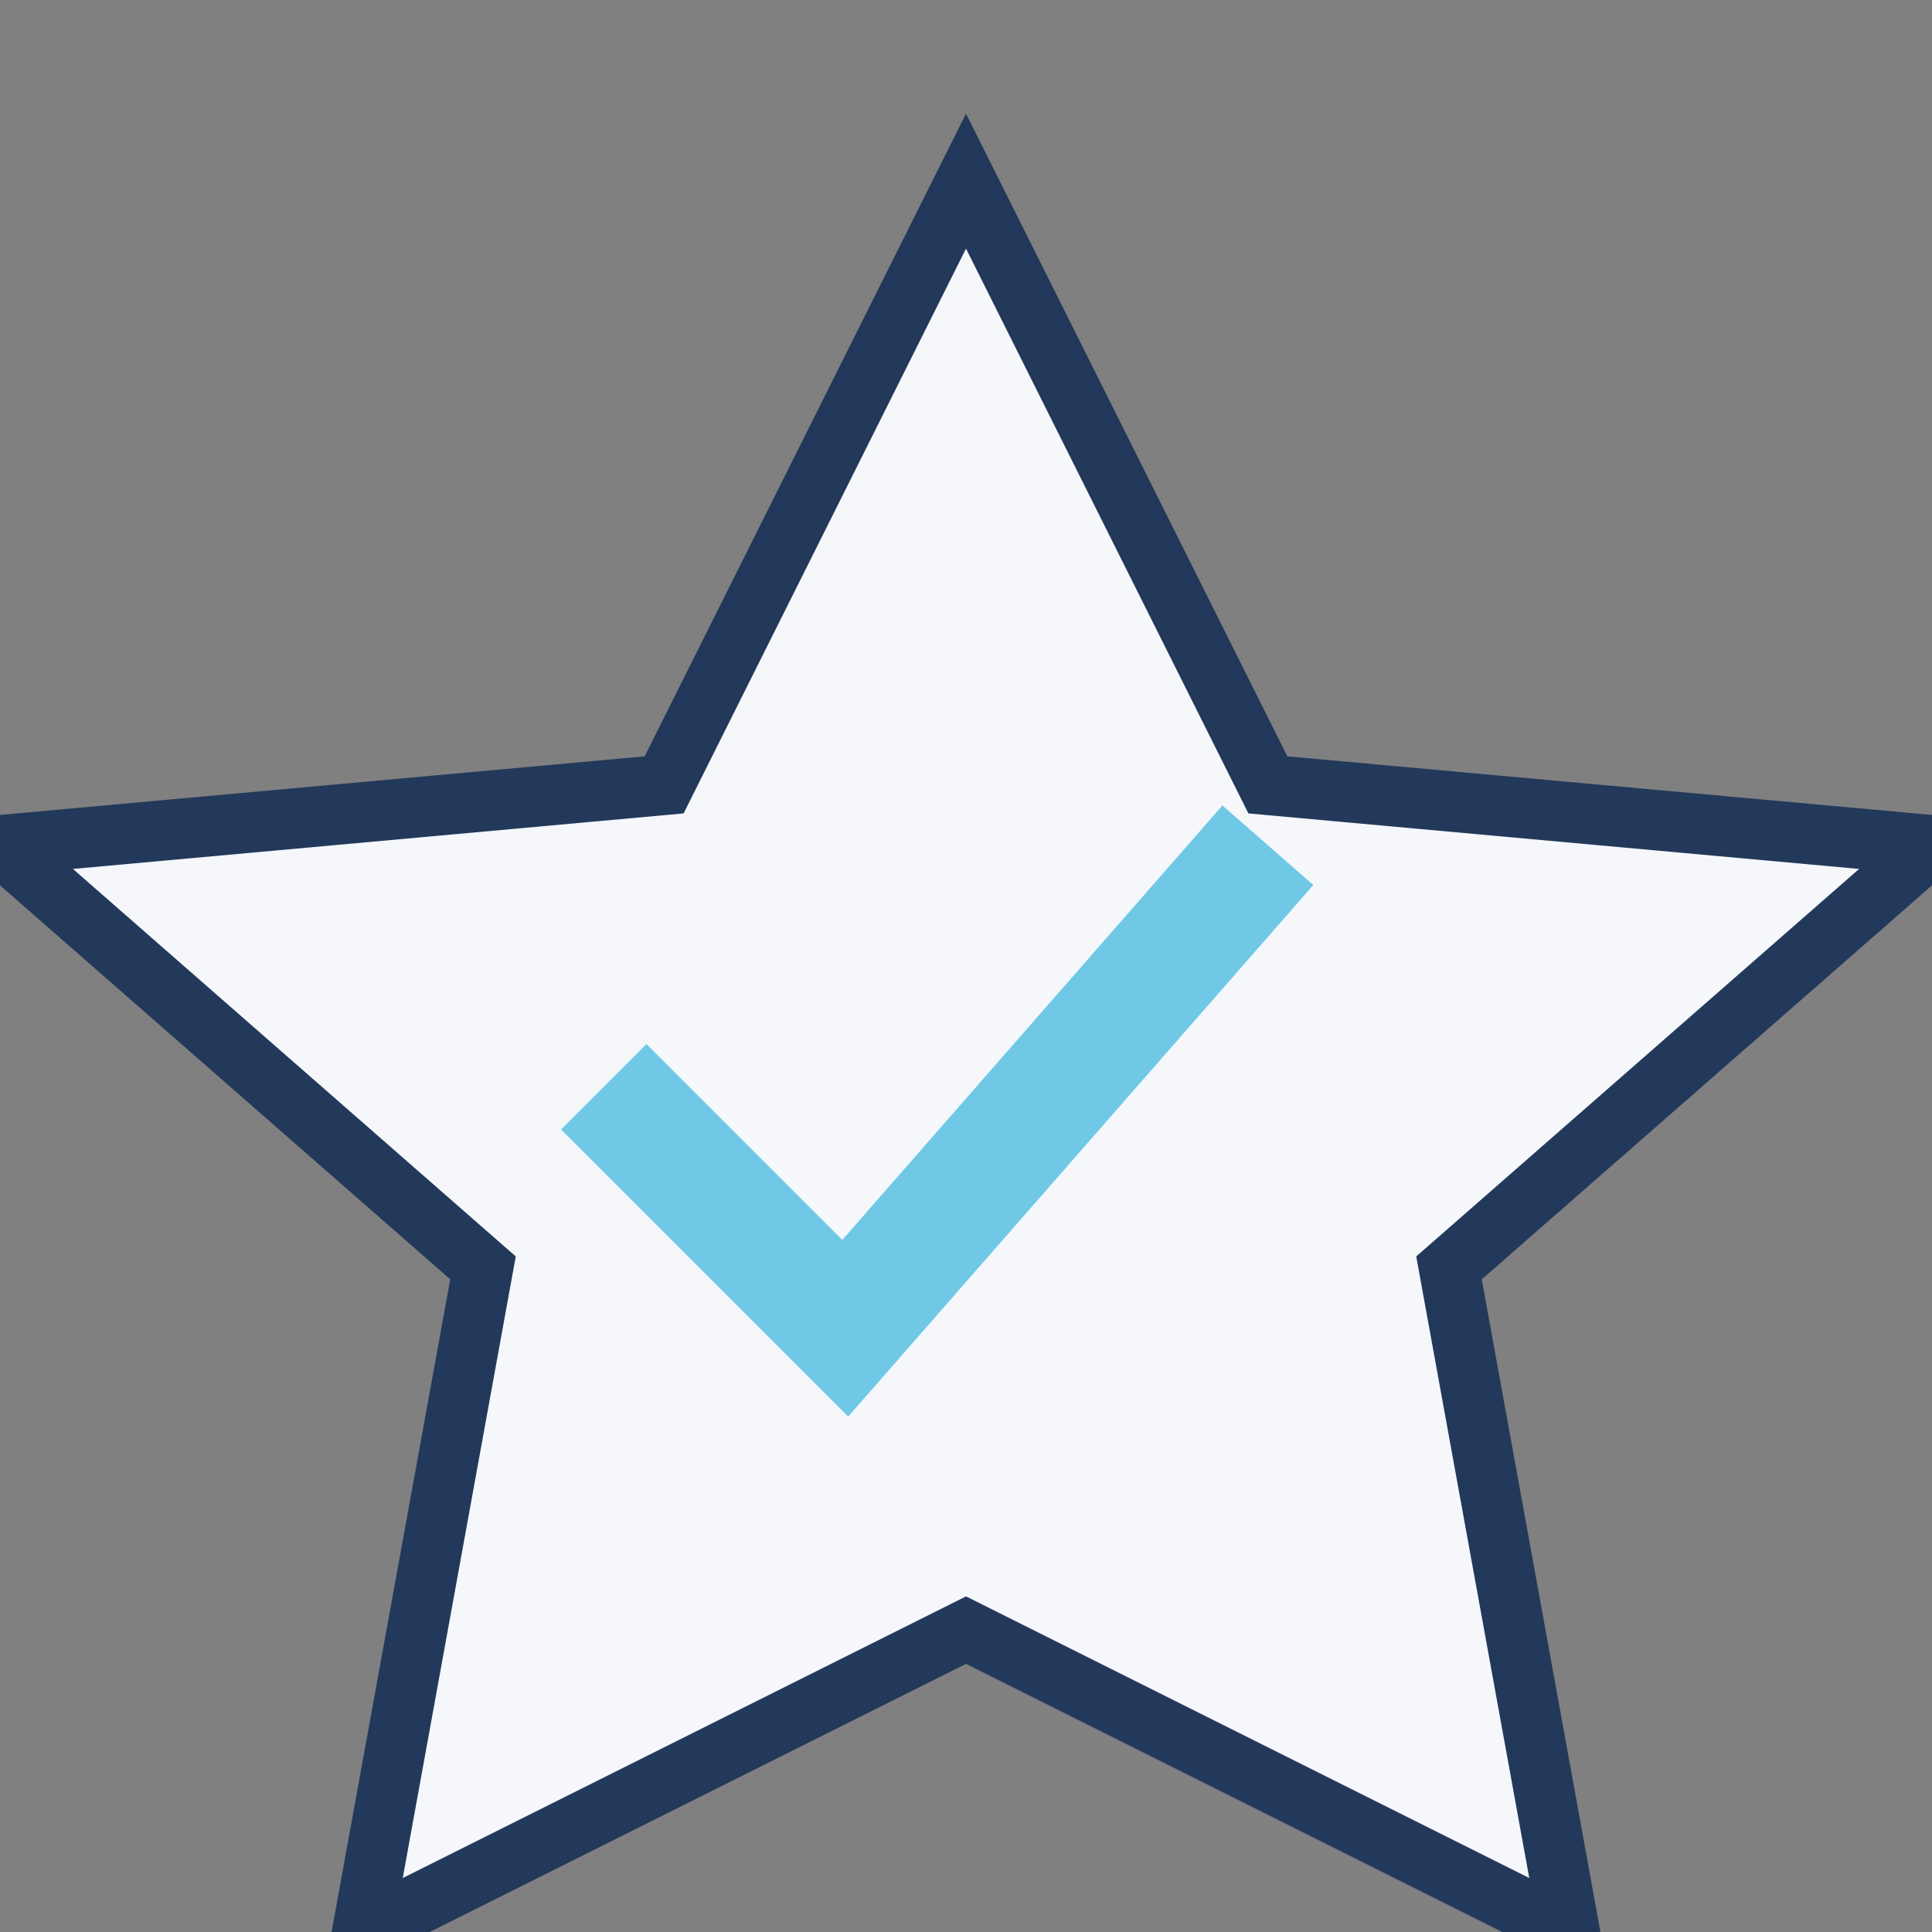
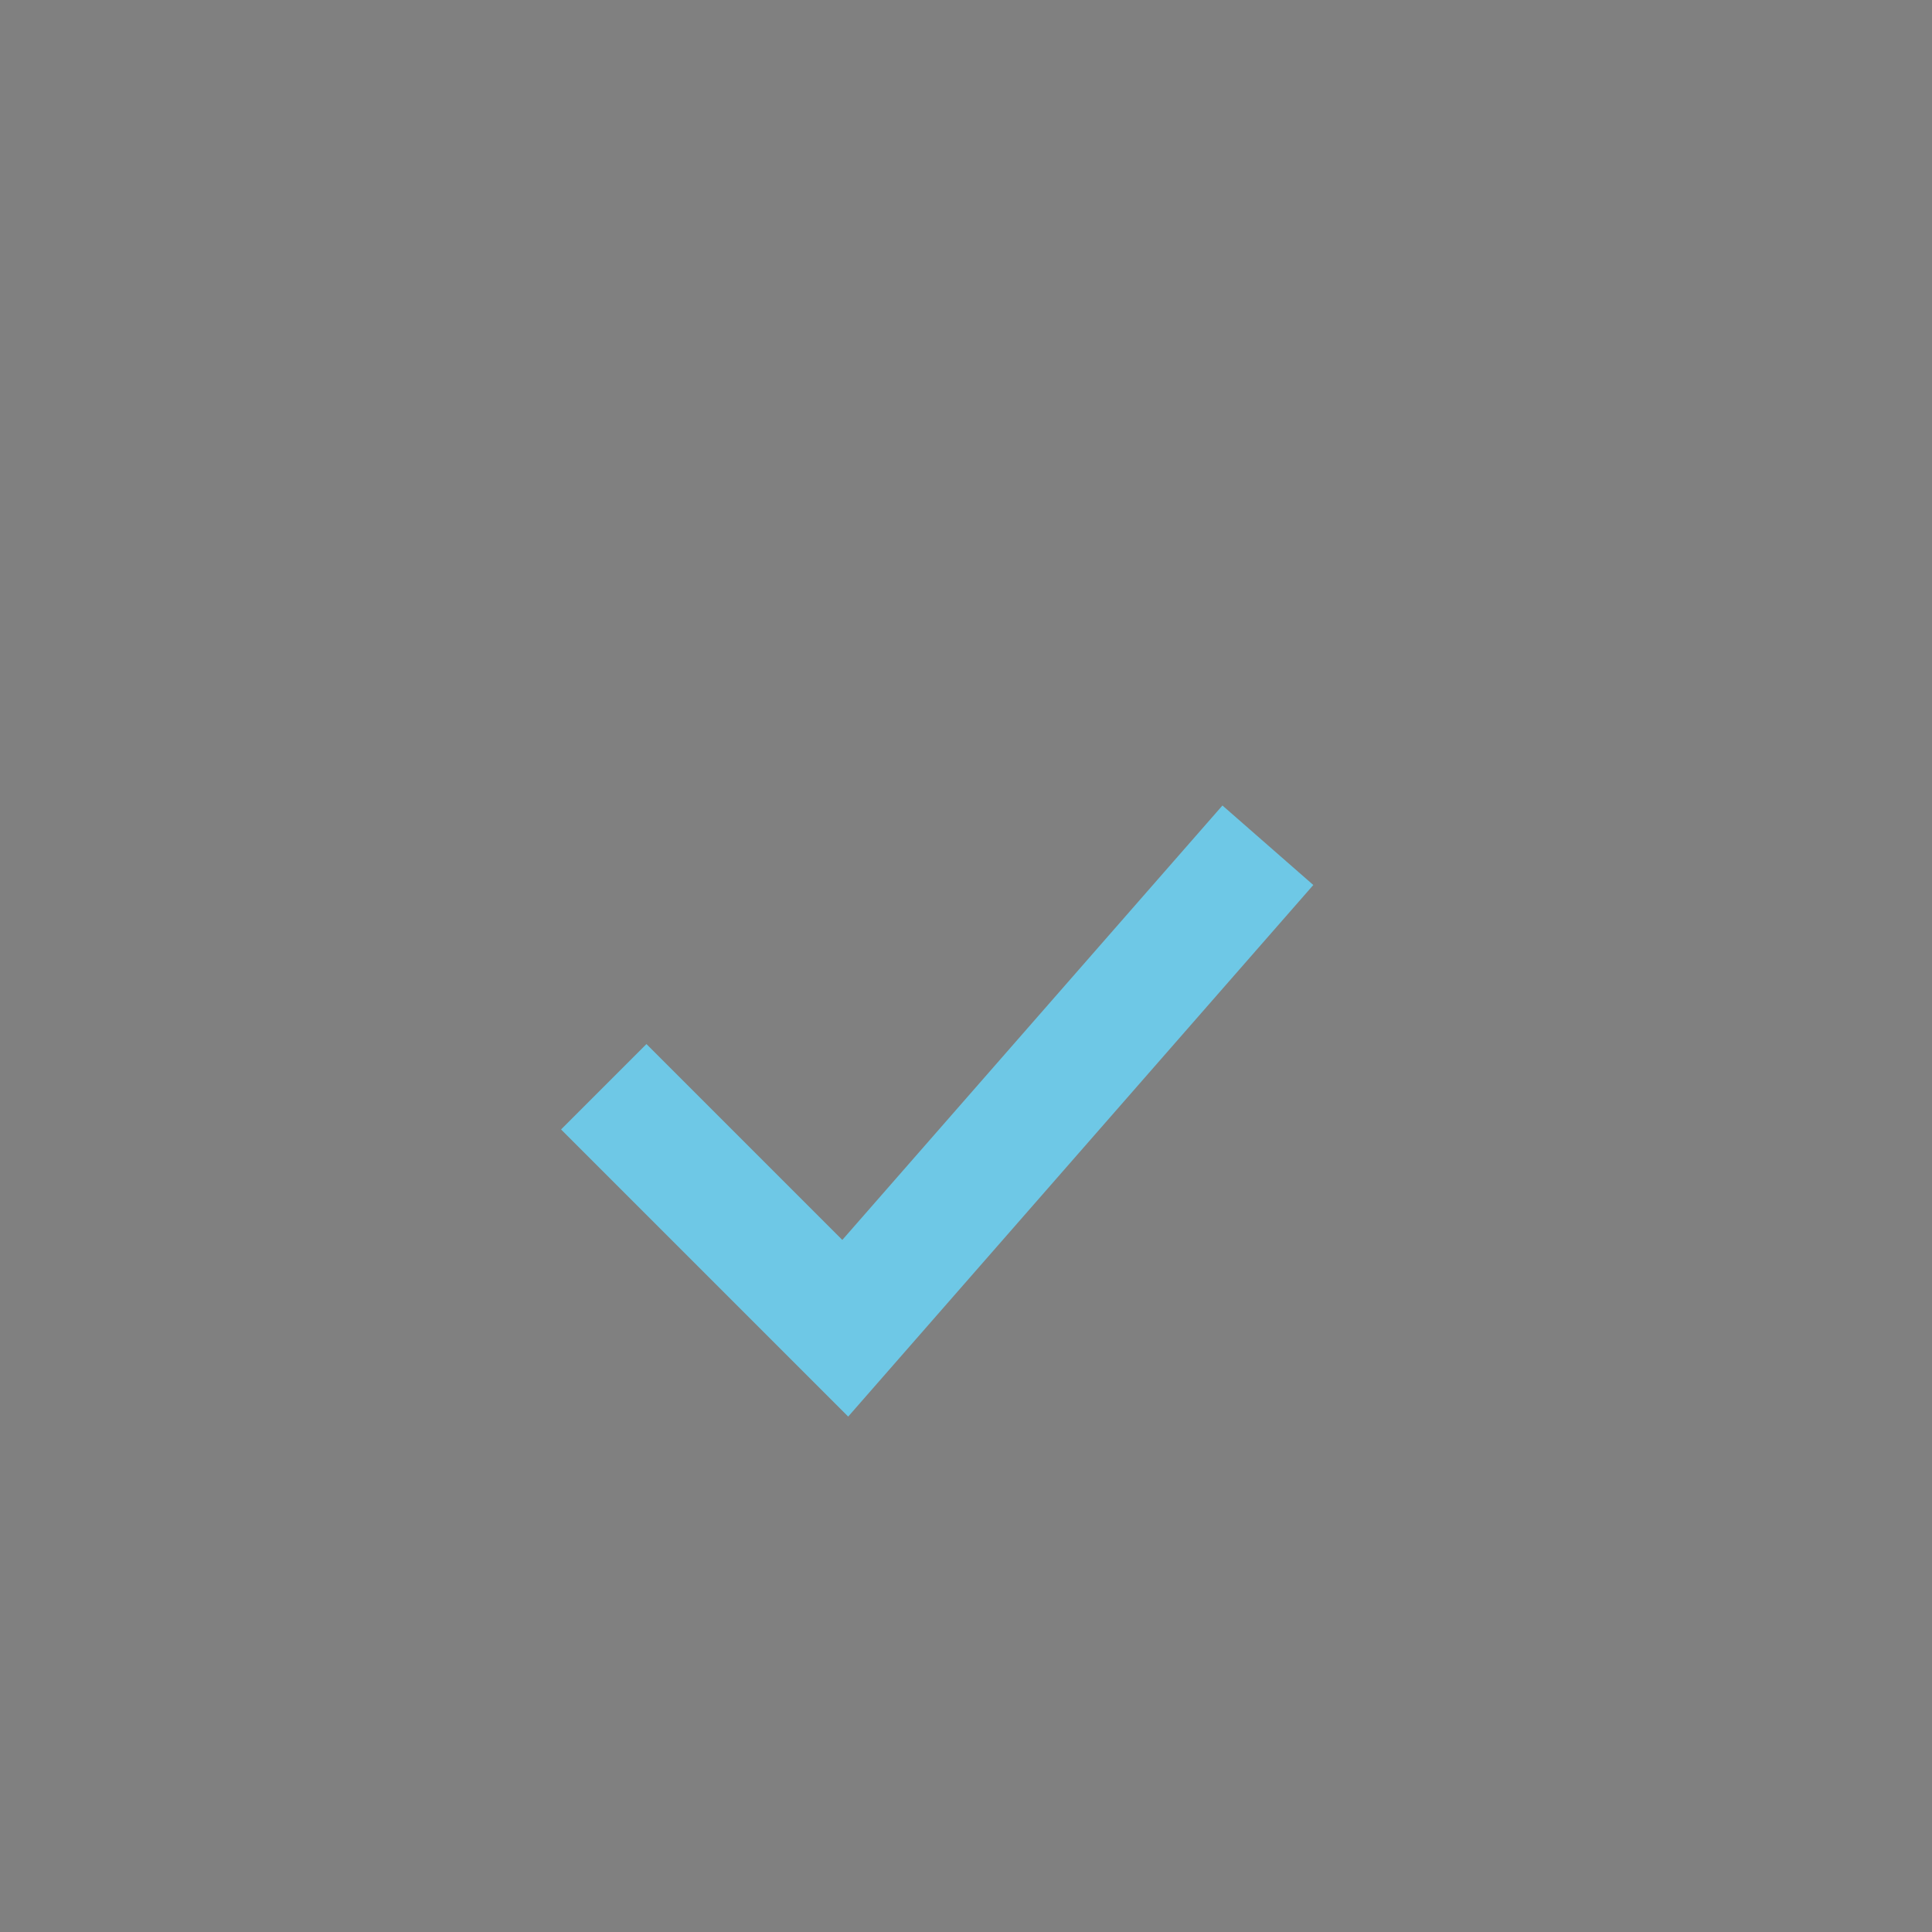
<svg xmlns="http://www.w3.org/2000/svg" viewBox="0 0 32 32" width="32" height="32">
  <rect x="0" y="0" width="32" height="32" fill="#808080" stroke="none" />
-   <polygon points="16,3 21,13 32,14 24,21 26,32 16,27 6,32 8,21 0,14 11,13" fill="#F5F7FA" stroke="#23395B" />
  <path d="M10 18l4 4 7-8" stroke="#6EC8E6" stroke-width="2" fill="none" />
</svg>